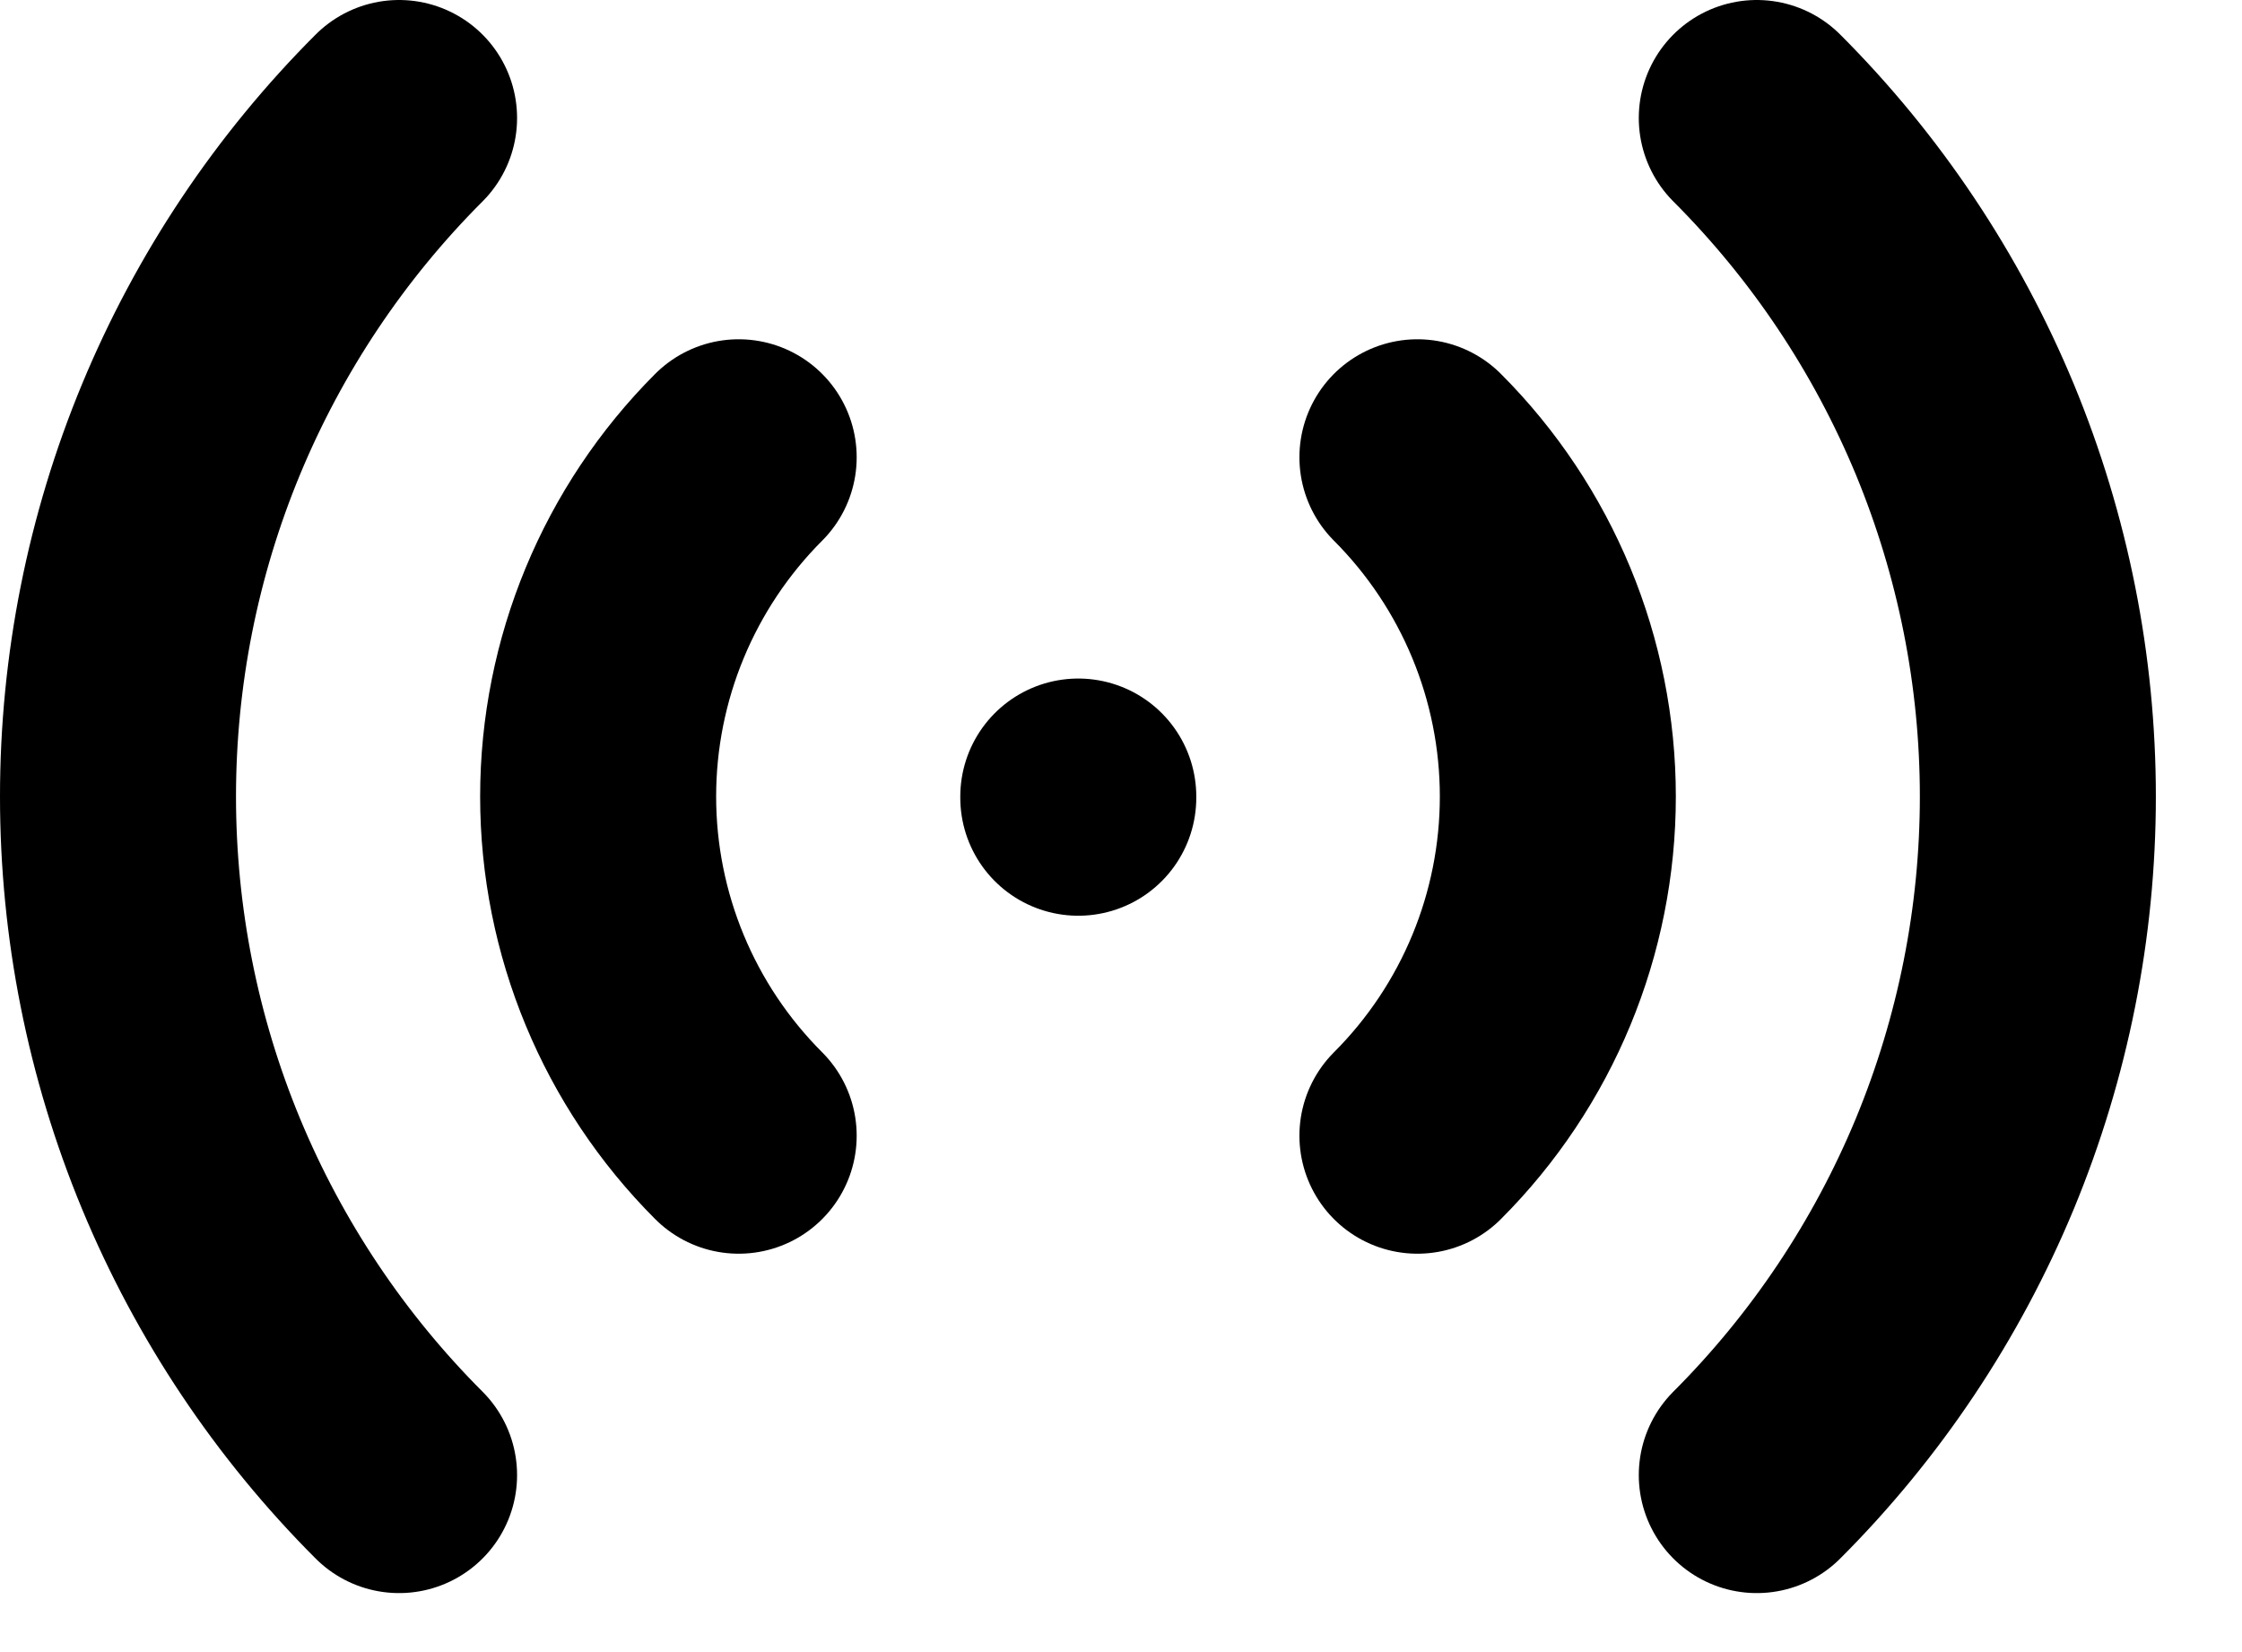
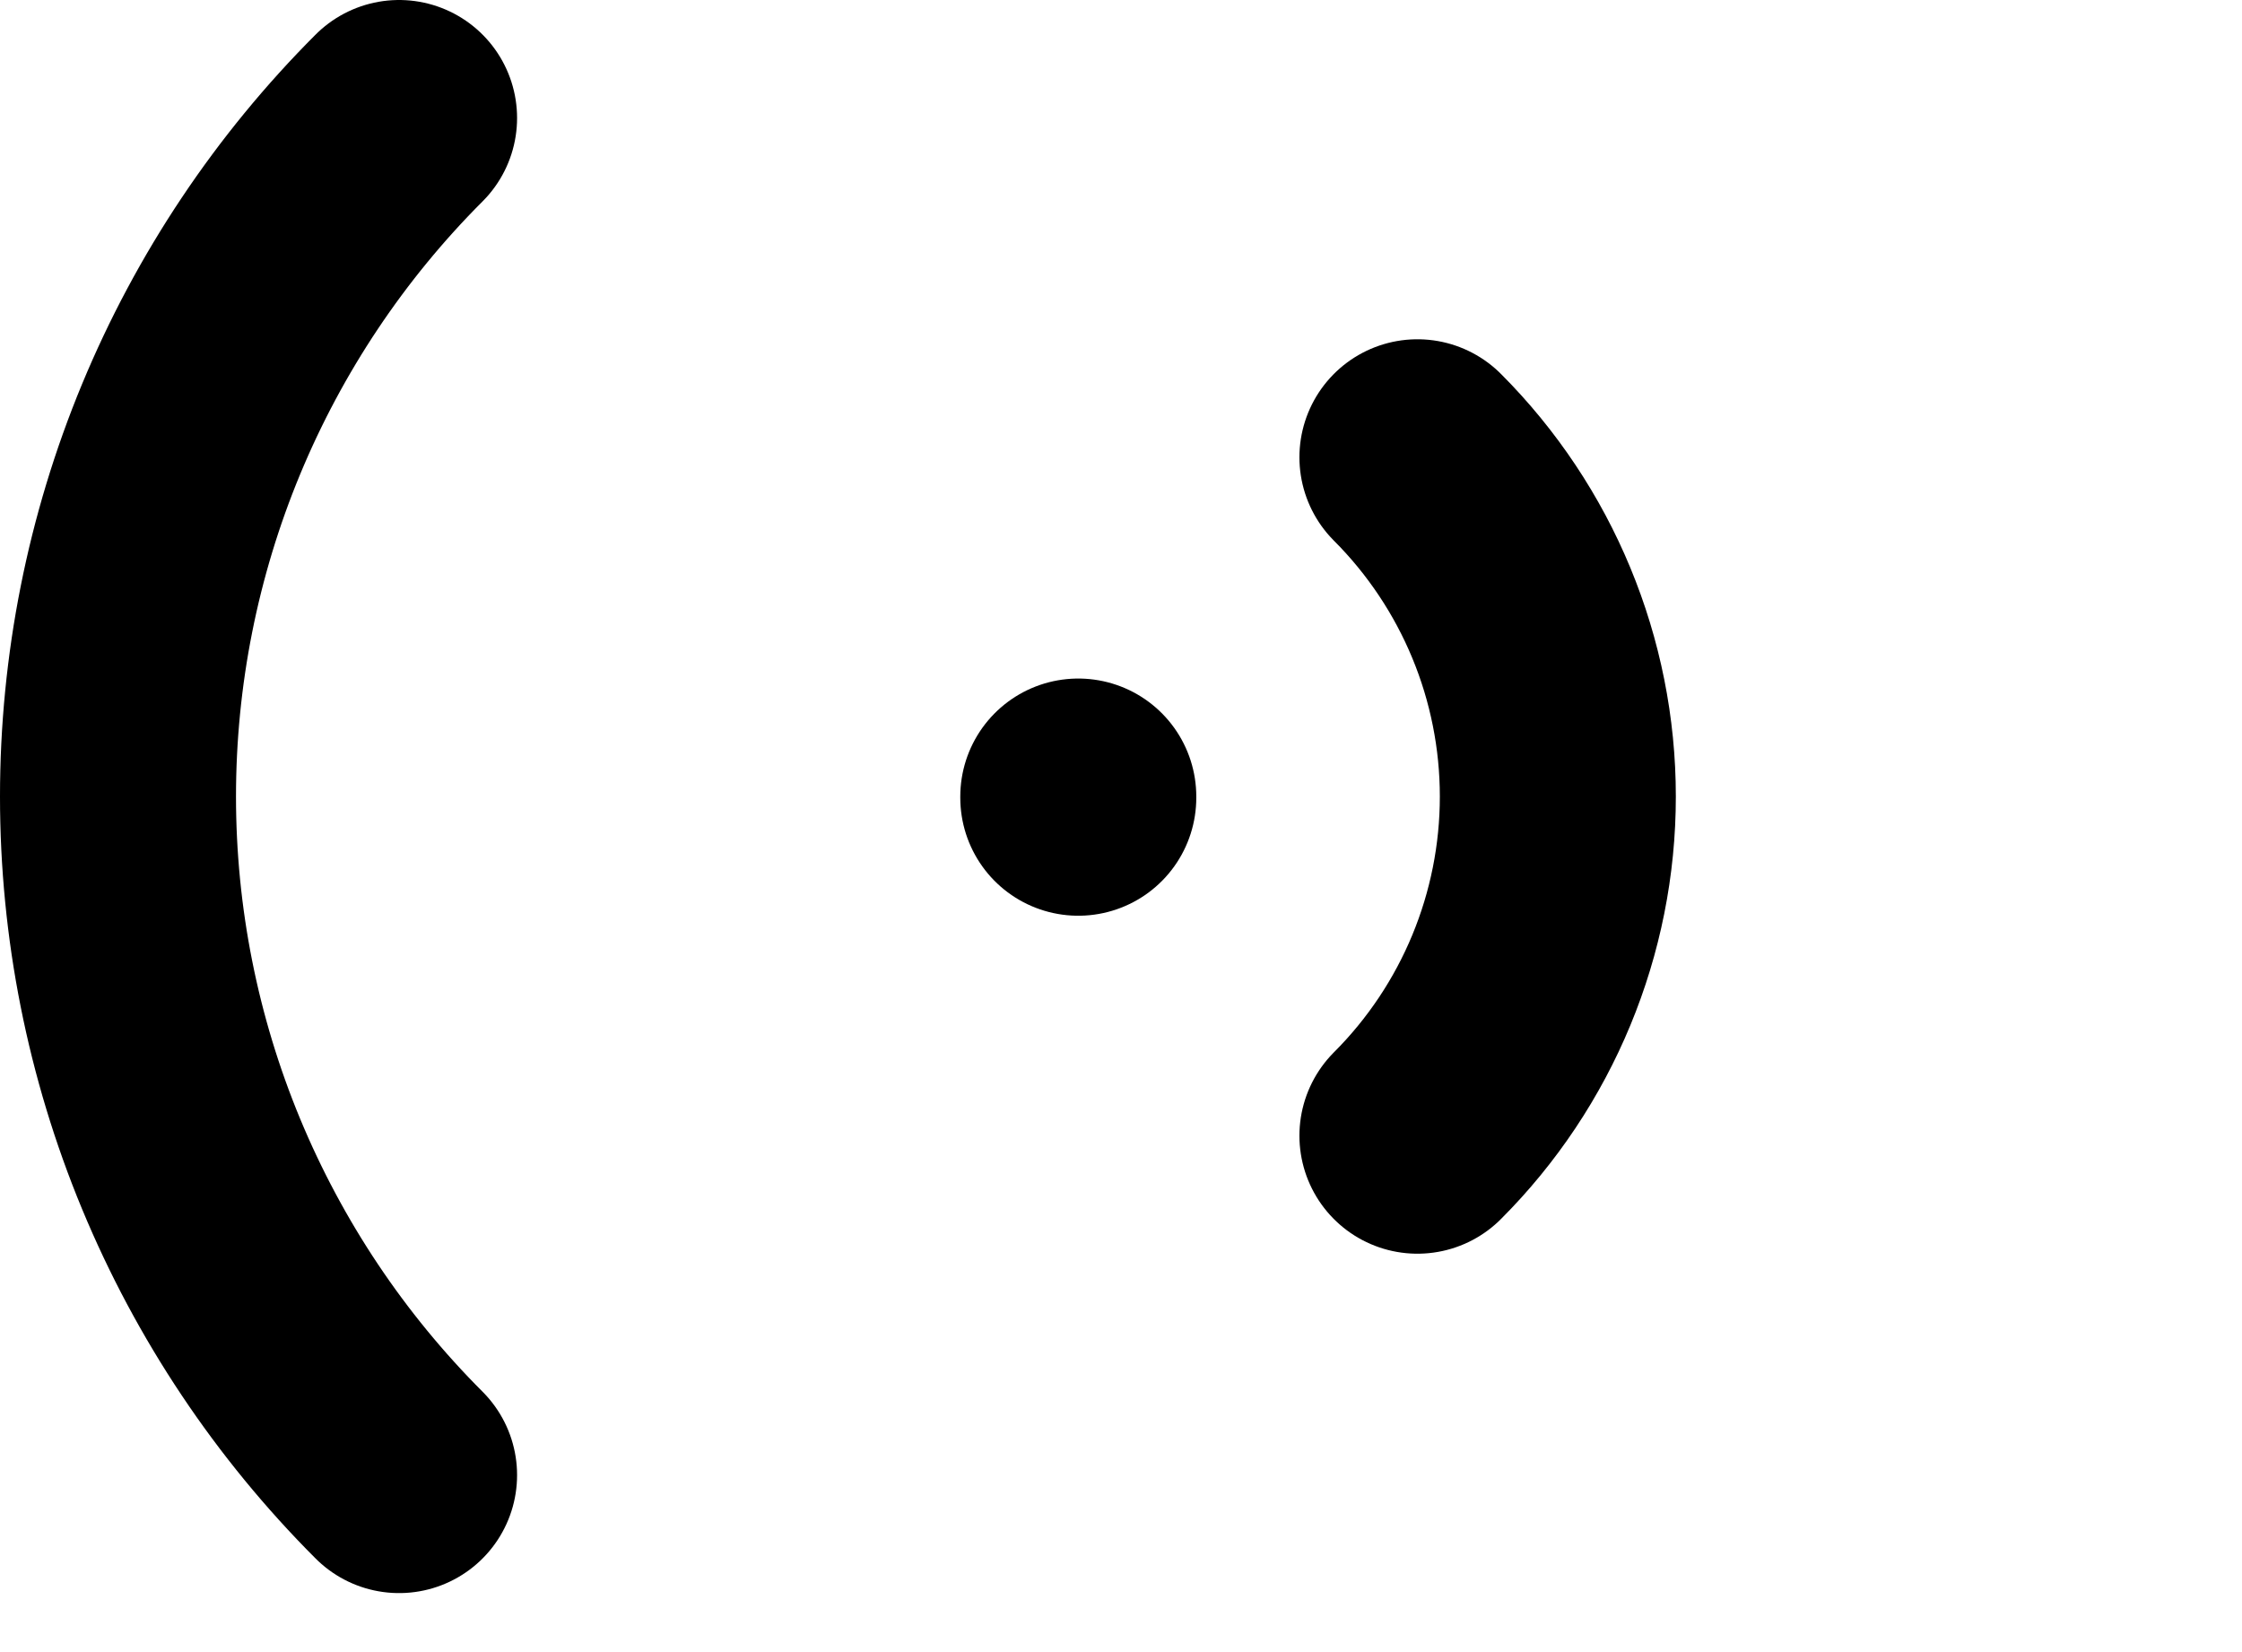
<svg xmlns="http://www.w3.org/2000/svg" width="19" height="14" viewBox="0 0 19 14" fill="none">
  <path d="M9.138 6.75V6.76" stroke="black" stroke-width="2" stroke-linecap="round" stroke-linejoin="round" />
  <path d="M12.012 3.875C12.774 4.638 13.202 5.672 13.202 6.75C13.202 7.828 12.774 8.862 12.012 9.624" stroke="black" stroke-width="2" stroke-linecap="round" stroke-linejoin="round" />
-   <path d="M14.888 1C15.643 1.755 16.242 2.652 16.651 3.638C17.059 4.625 17.27 5.682 17.27 6.75C17.27 7.818 17.059 8.875 16.651 9.862C16.242 10.848 15.643 11.745 14.888 12.5" stroke="black" stroke-width="2" stroke-linecap="round" stroke-linejoin="round" />
-   <path d="M6.26 9.624C5.498 8.862 5.069 7.828 5.069 6.75C5.069 5.672 5.498 4.638 6.26 3.875" stroke="black" stroke-width="2" stroke-linecap="round" stroke-linejoin="round" />
  <path d="M3.382 12.5C2.627 11.745 2.028 10.848 1.619 9.862C1.21 8.875 1 7.818 1 6.75C1 5.682 1.21 4.625 1.619 3.638C2.028 2.652 2.627 1.755 3.382 1" stroke="black" stroke-width="2" stroke-linecap="round" stroke-linejoin="round" />
</svg>